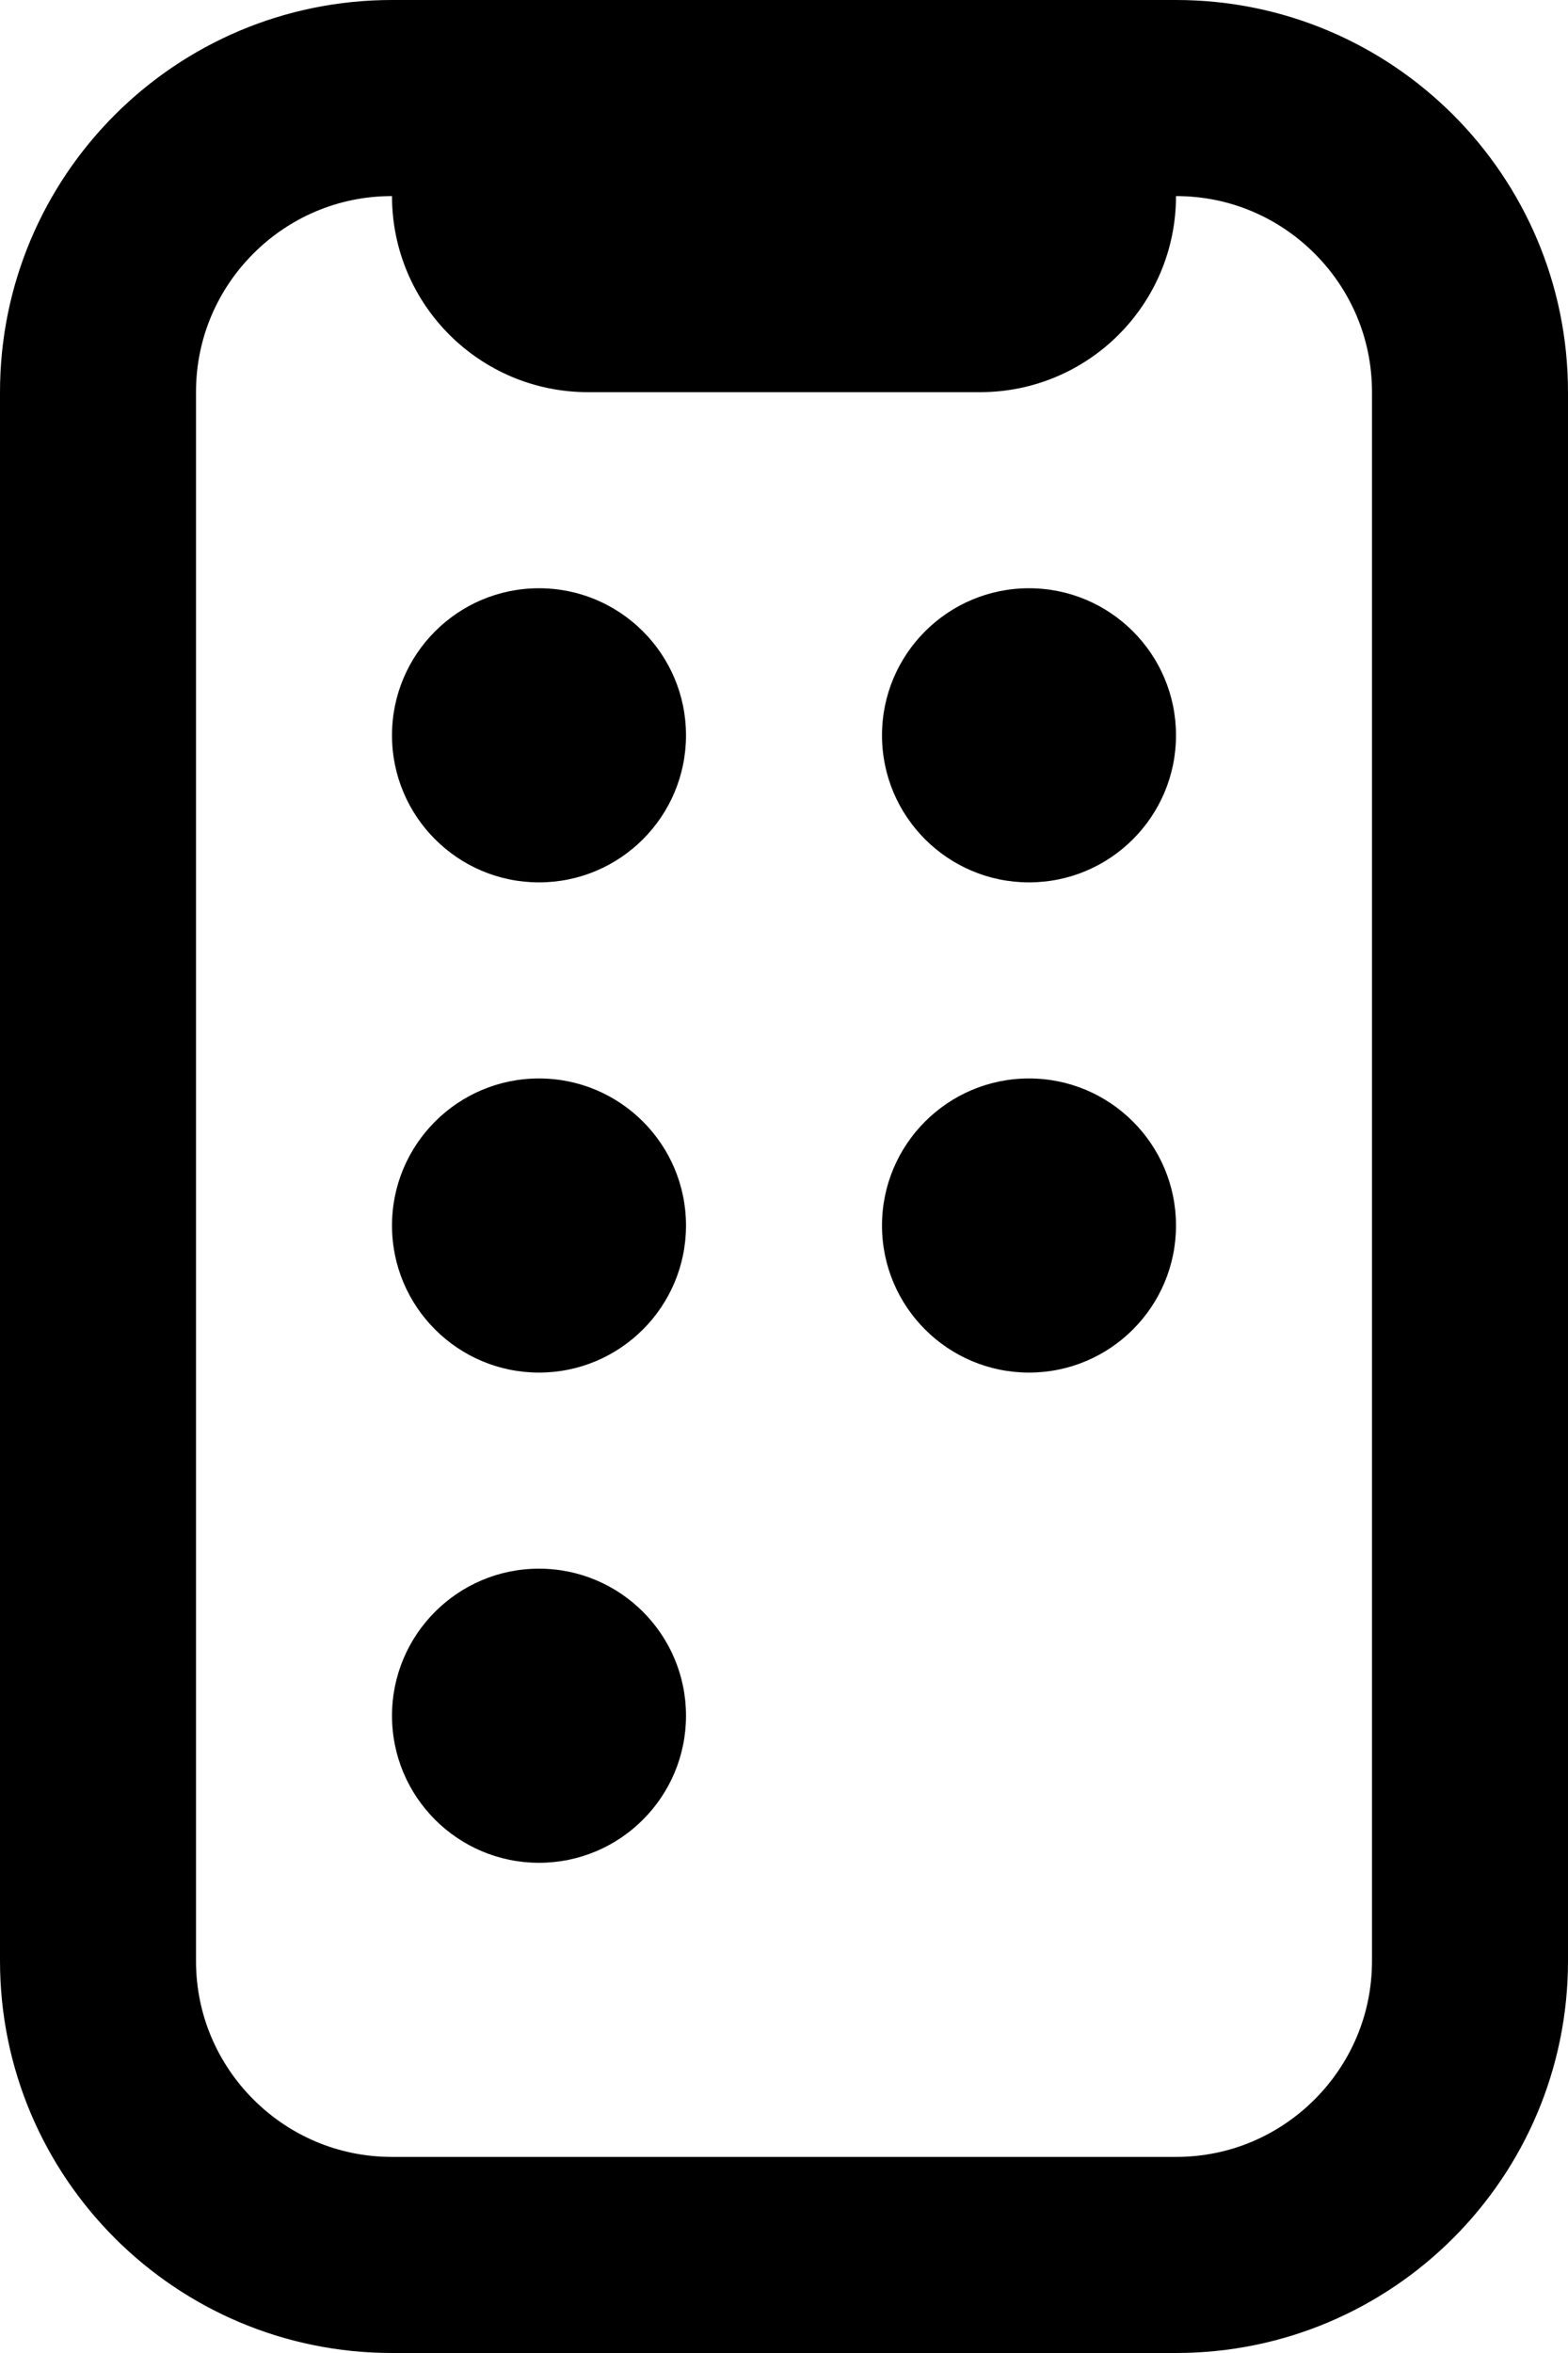
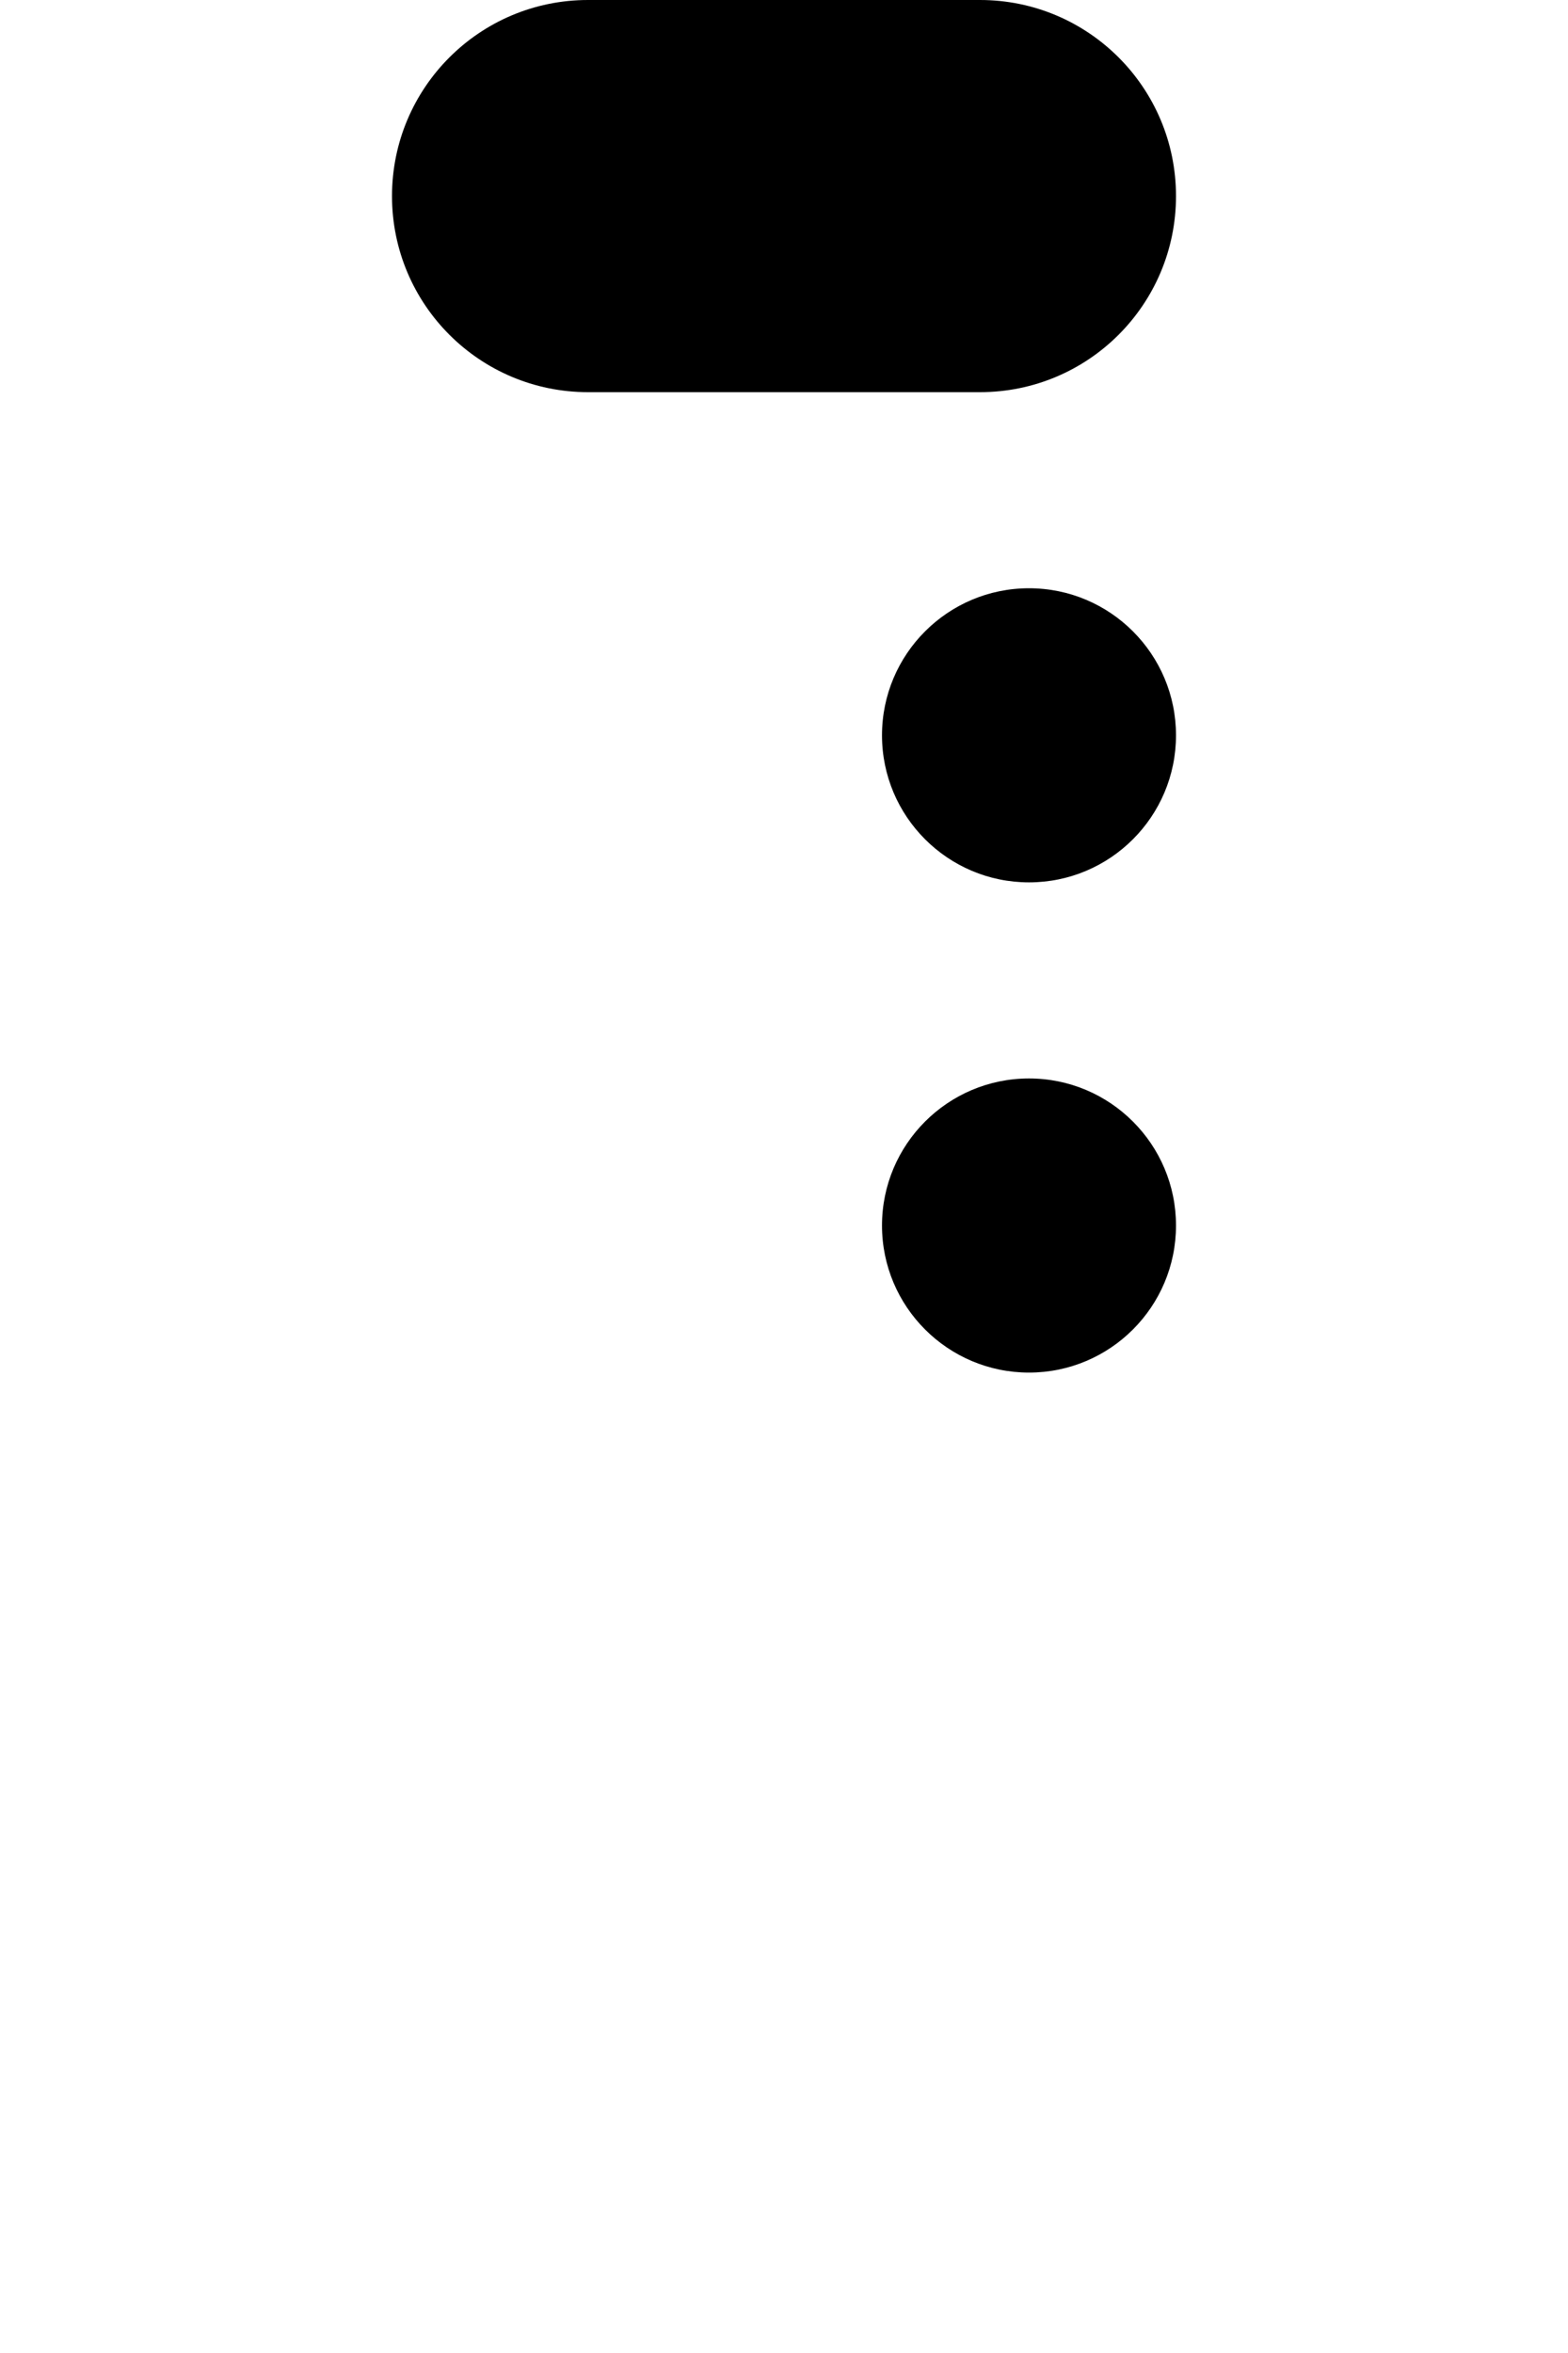
<svg xmlns="http://www.w3.org/2000/svg" version="1.1" width="16px" height="24px" viewBox="0 0 16.0 24.0">
  <defs>
    <clipPath id="i0">
-       <path d="M12,0 C14.209,-4.05812251e-16 16,1.791 16,4 L16,20 C16,22.209 14.209,24 12,24 L4,24 C1.791,24 2.705415e-16,22.209 0,20 L0,4 C-2.705415e-16,1.791 1.791,4.05812251e-16 4,0 L12,0 Z" />
-     </clipPath>
+       </clipPath>
    <clipPath id="i1">
      <path d="M6,0 C7.105,-2.02906125e-16 8,0.895 8,2 C8,3.105 7.105,4 6,4 L2,4 C0.895,4 1.3527075e-16,3.105 0,2 C-1.3527075e-16,0.895 0.895,2.02906125e-16 2,0 L6,0 Z" />
    </clipPath>
    <clipPath id="i2">
      <path d="M1.5,0 C2.328,0 3,0.672 3,1.5 C3,2.328 2.328,3 1.5,3 C0.672,3 0,2.328 0,1.5 C0,0.672 0.672,0 1.5,0 Z" />
    </clipPath>
  </defs>
  <g clip-path="url(#i0)">
-     <path d="M4,0 L12,0 C14.209,-4.05812251e-16 16,1.791 16,4 L16,20 C16,22.209 14.209,24 12,24 L4,24 C1.791,24 2.705415e-16,22.209 0,20 L0,4 C-2.705415e-16,1.791 1.791,4.05812251e-16 4,0 Z" stroke="#000000" stroke-width="4" fill="none" stroke-miterlimit="5" />
+     <path d="M4,0 L12,0 C14.209,-4.05812251e-16 16,1.791 16,4 L16,20 C16,22.209 14.209,24 12,24 L4,24 C1.791,24 2.705415e-16,22.209 0,20 C-2.705415e-16,1.791 1.791,4.05812251e-16 4,0 Z" stroke="#000000" stroke-width="4" fill="none" stroke-miterlimit="5" />
  </g>
  <g transform="translate(4.0 0.0)">
    <g clip-path="url(#i1)">
      <polygon points="0,0 8,0 8,4 0,4 0,0" stroke="none" fill="#000000" />
    </g>
  </g>
  <g transform="translate(4.0 6.0)">
    <g clip-path="url(#i2)">
-       <polygon points="0,0 3,0 3,3 0,3 0,0" stroke="none" fill="#000000" />
-     </g>
+       </g>
  </g>
  <g transform="translate(9.0 6.0)">
    <g clip-path="url(#i2)">
      <polygon points="0,0 3,0 3,3 0,3 0,0" stroke="none" fill="#000000" />
    </g>
  </g>
  <g transform="translate(4.0 11.0)">
    <g clip-path="url(#i2)">
-       <polygon points="0,0 3,0 3,3 0,3 0,0" stroke="none" fill="#000000" />
-     </g>
+       </g>
  </g>
  <g transform="translate(4.0 16.0)">
    <g clip-path="url(#i2)">
-       <polygon points="0,0 3,0 3,3 0,3 0,0" stroke="none" fill="#000000" />
-     </g>
+       </g>
  </g>
  <g transform="translate(9.0 11.0)">
    <g clip-path="url(#i2)">
      <polygon points="0,0 3,0 3,3 0,3 0,0" stroke="none" fill="#000000" />
    </g>
  </g>
</svg>